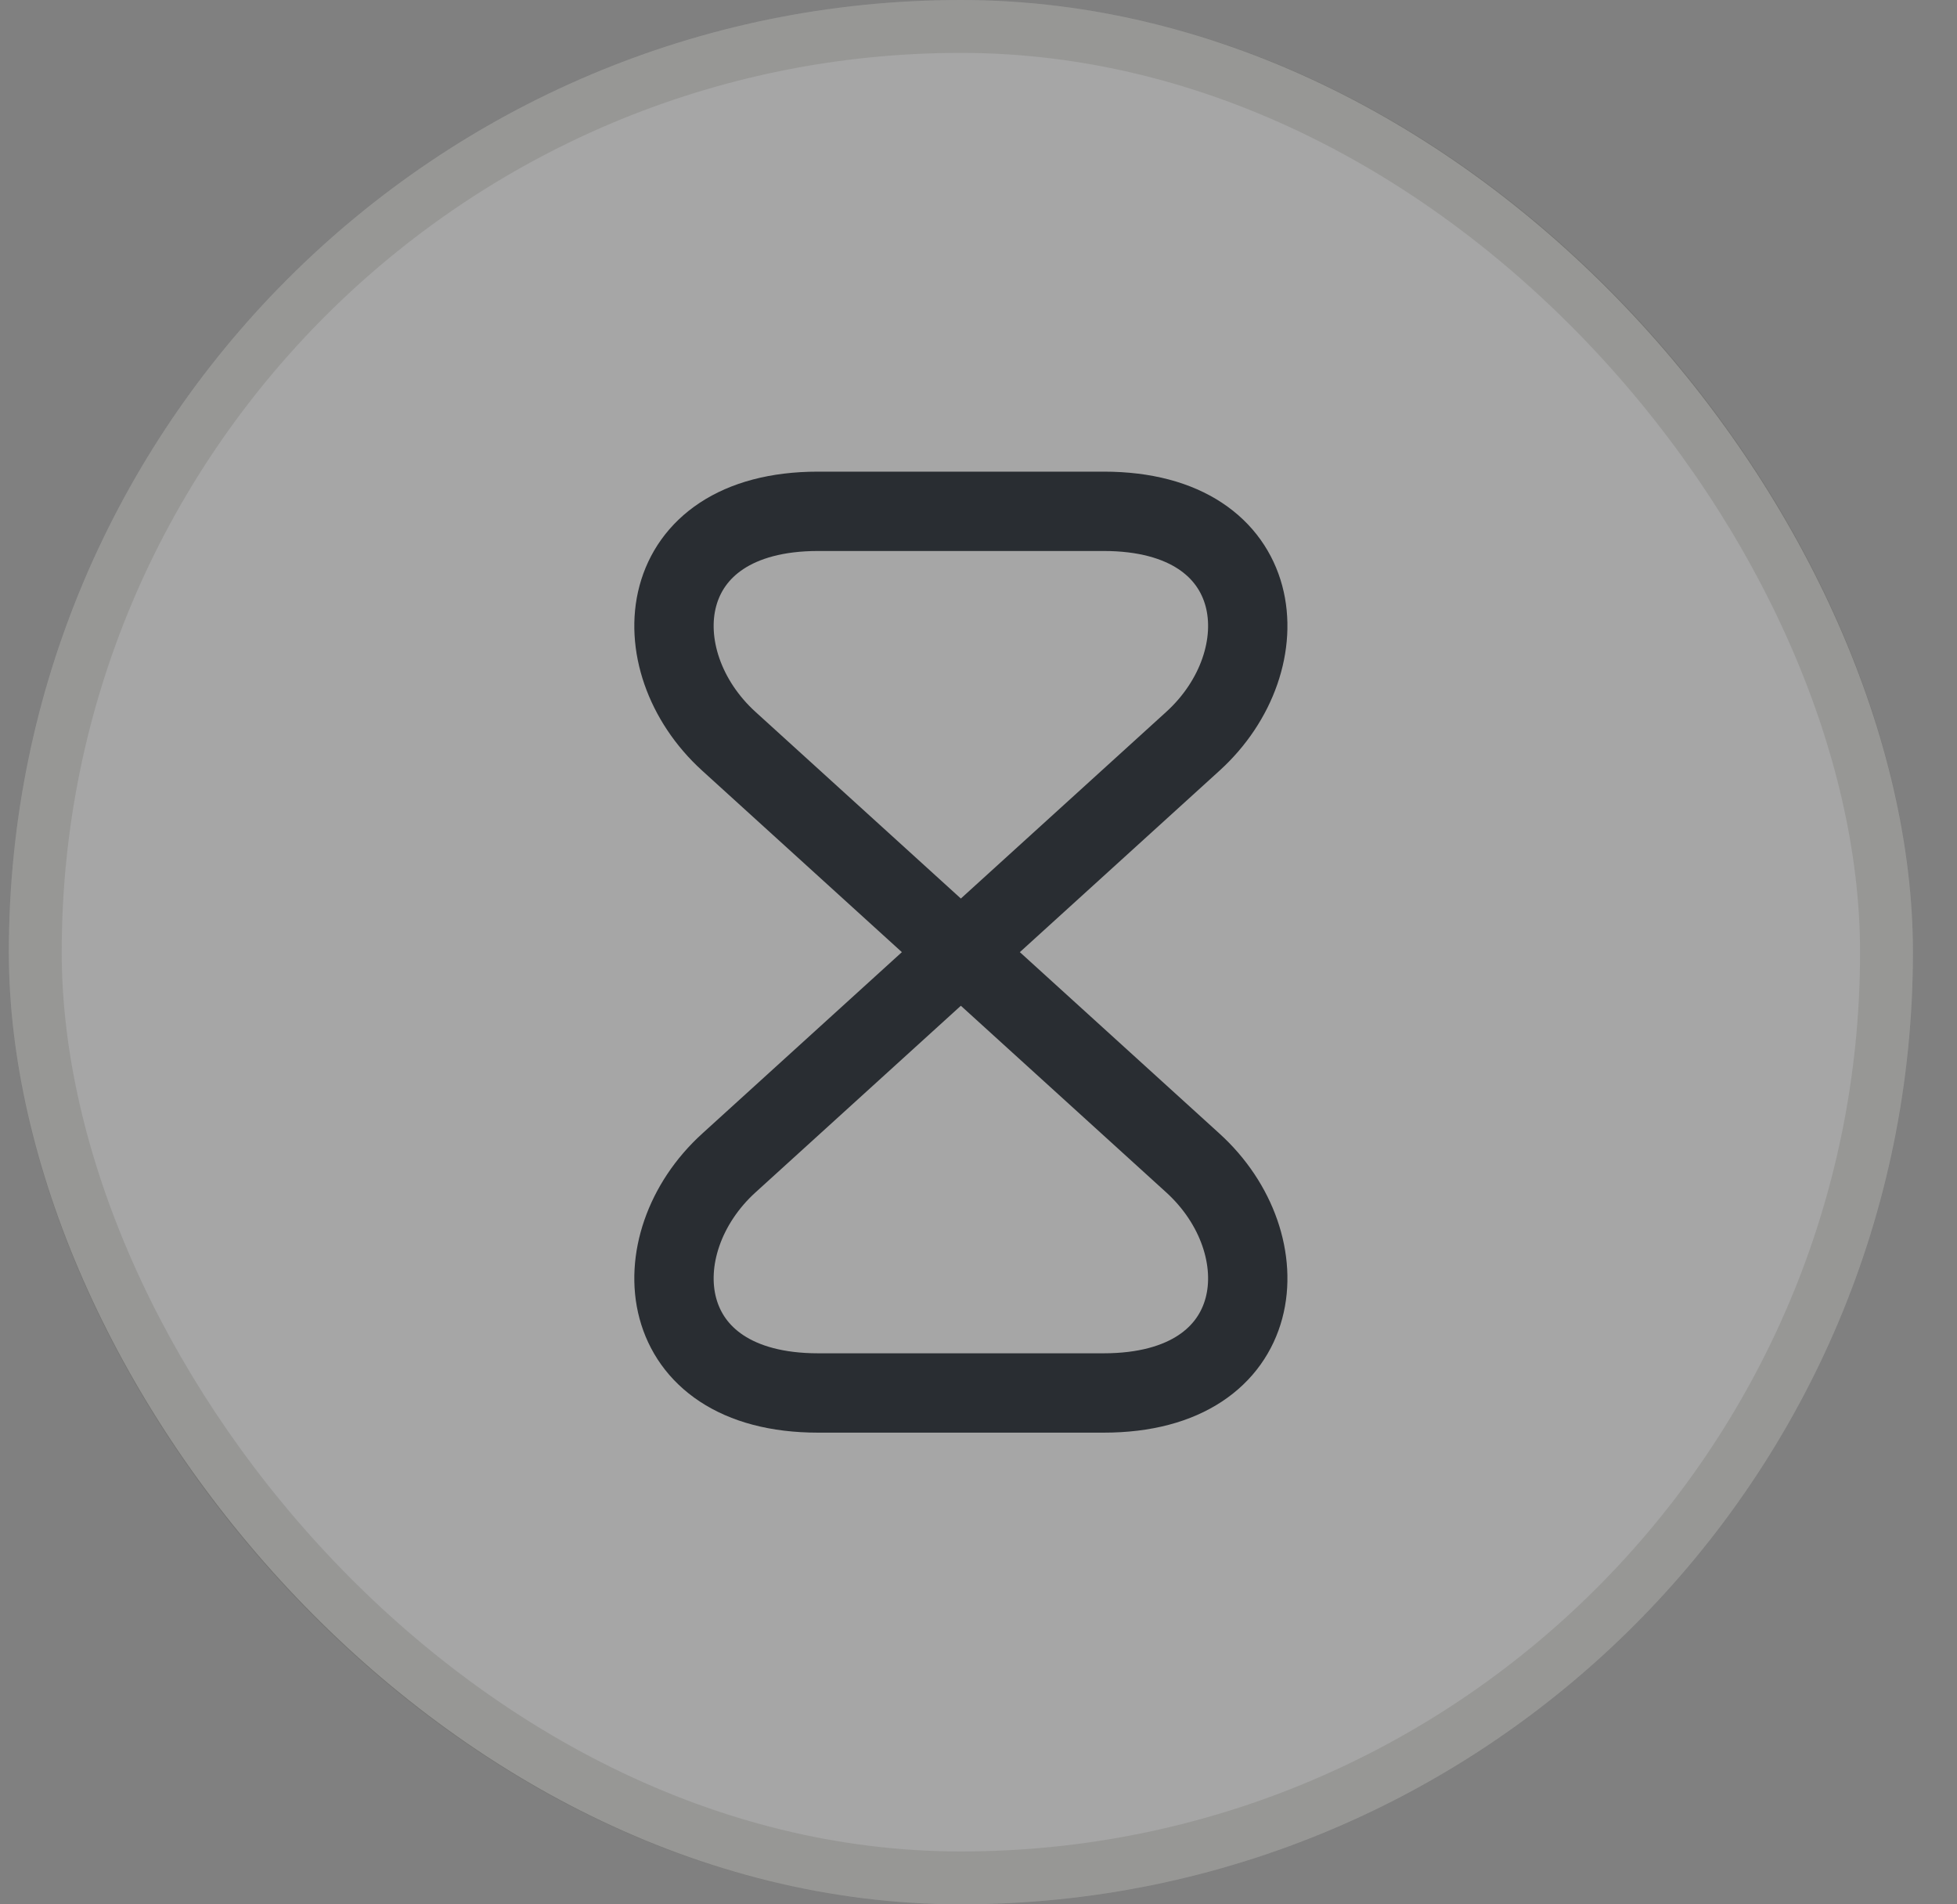
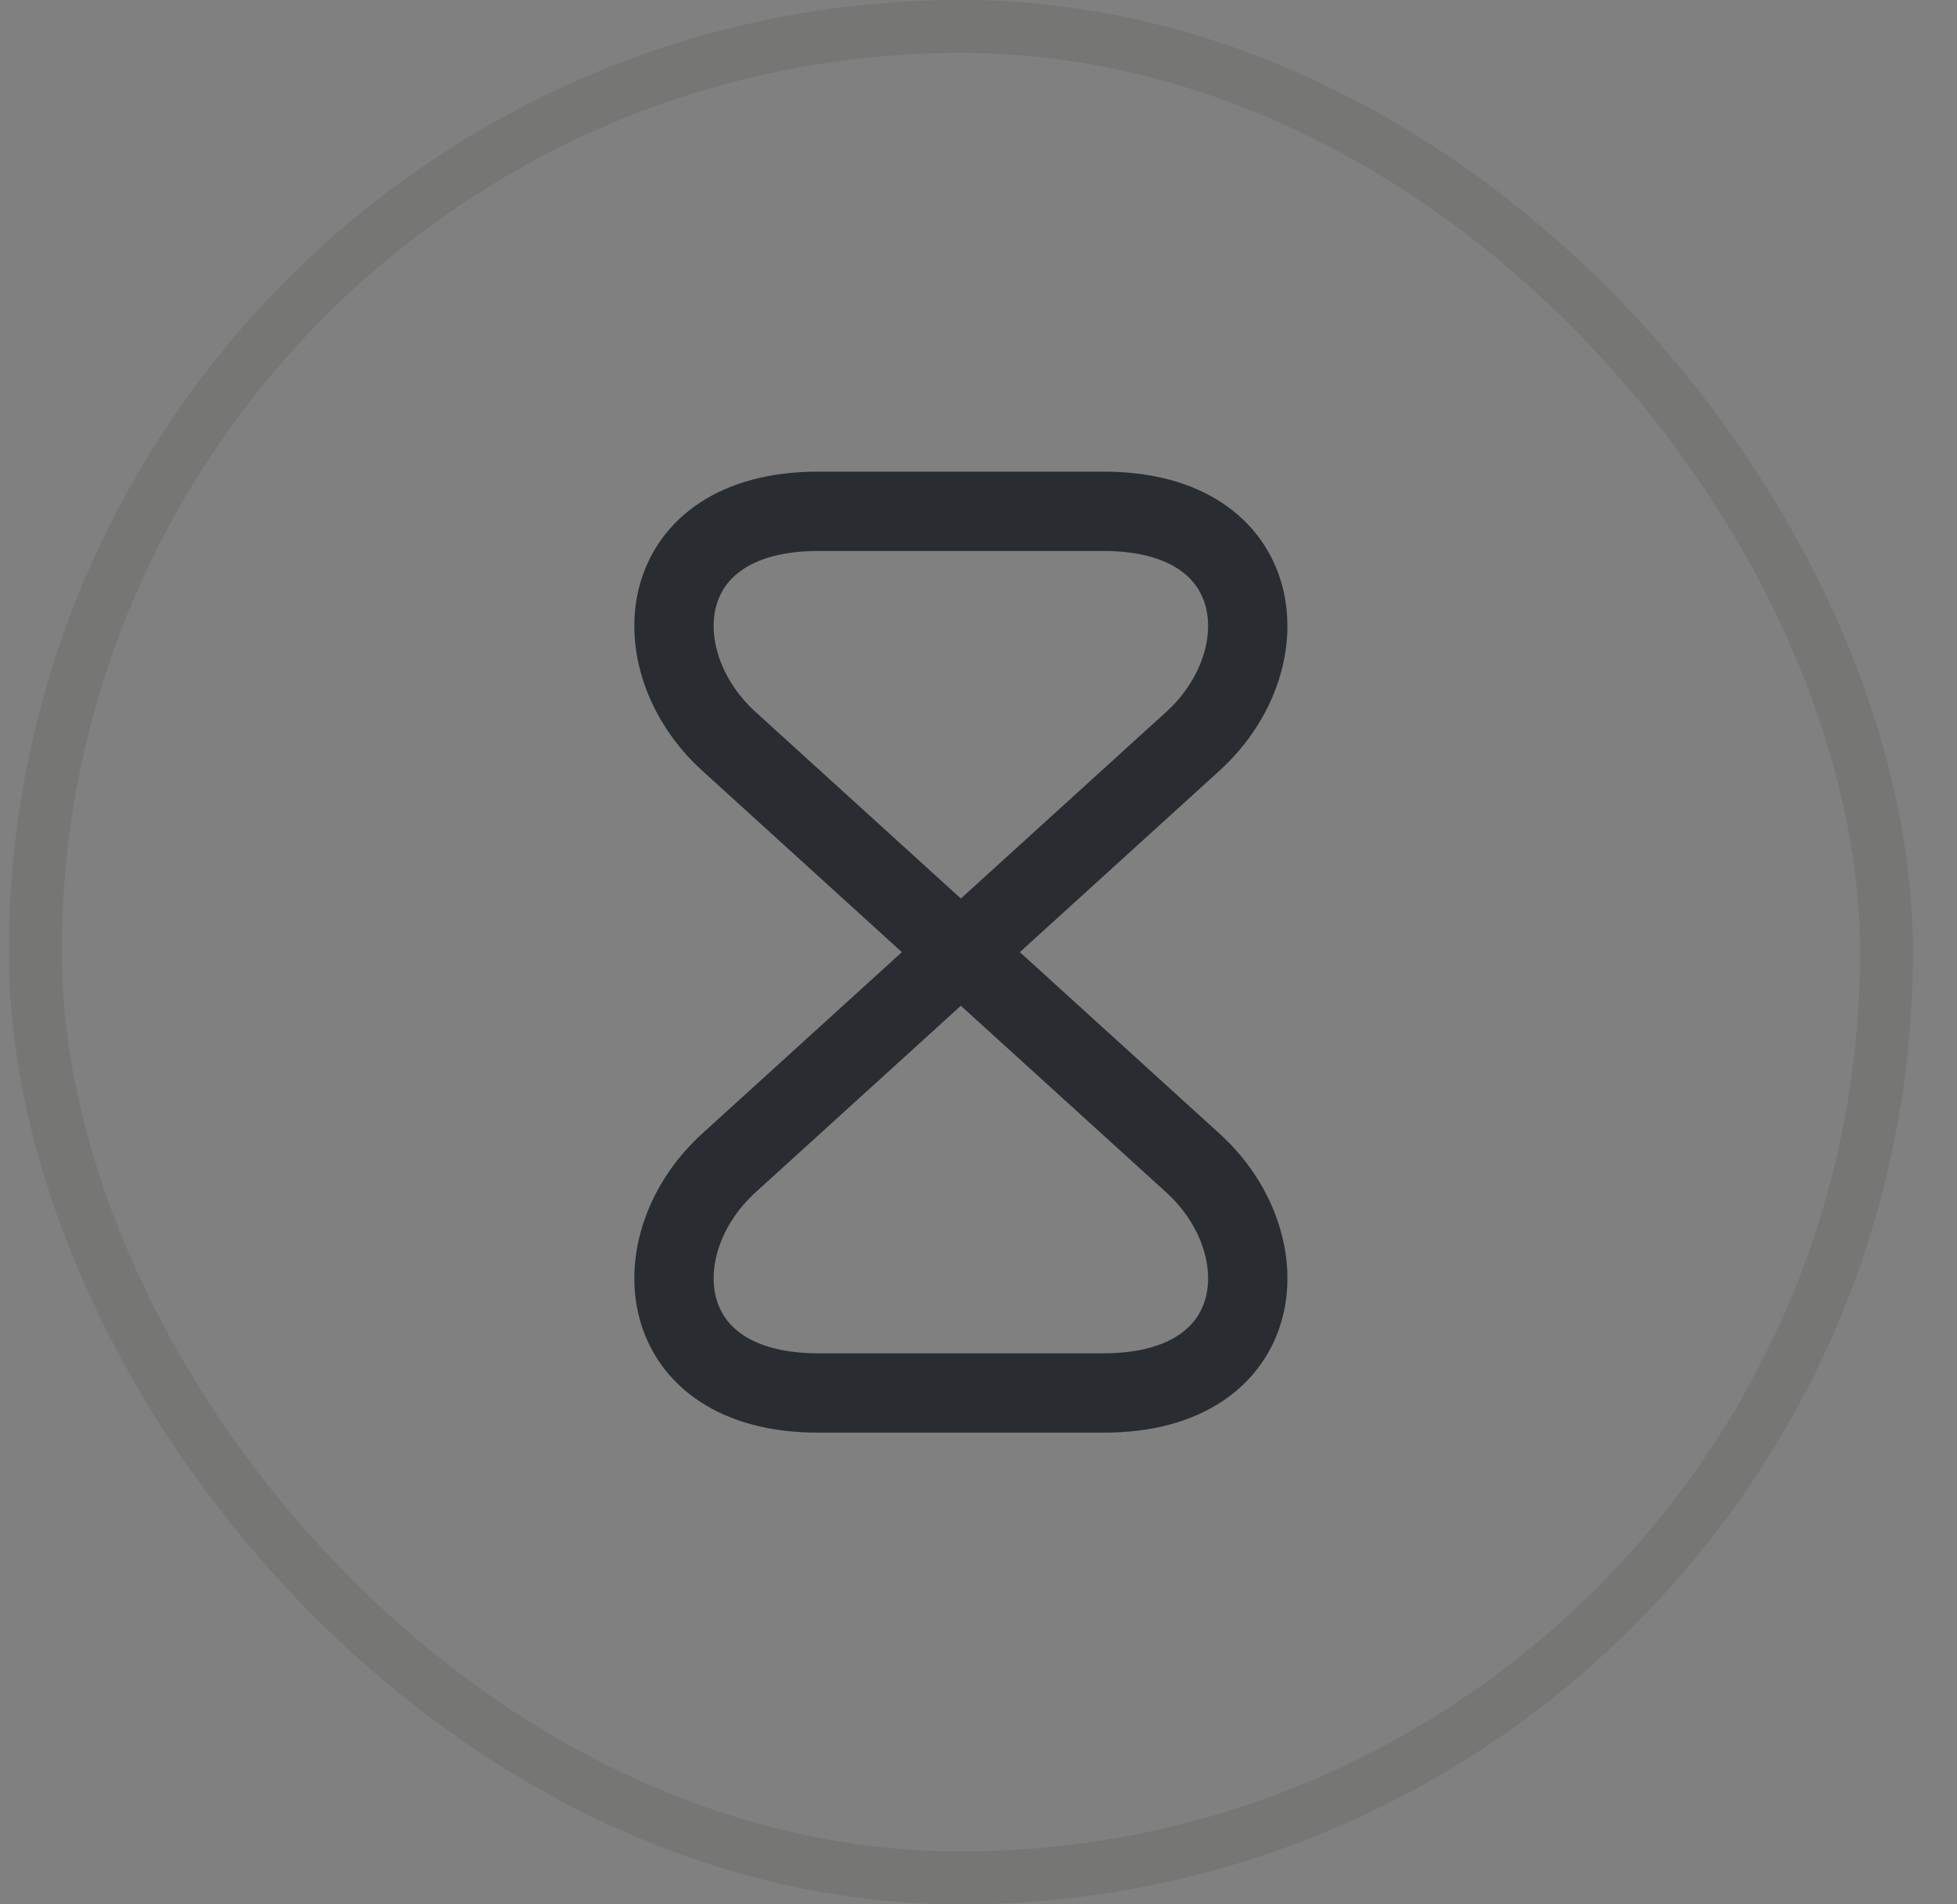
<svg xmlns="http://www.w3.org/2000/svg" width="37" height="36" viewBox="0 0 37 36" fill="none">
  <rect x="0" y="0" width="37" height="36" fill="#808080" stroke="none" />
-   <rect x="0.167" width="36" height="36" rx="18" fill="white" fill-opacity="0.3" />
  <rect x="0.667" y="0.5" width="35" height="35" rx="17.5" stroke="#2E2E1F" stroke-opacity="0.12" />
  <path d="M20.867 9.666H15.467C12.333 9.666 12.092 12.483 13.783 14.016L22.55 21.983C24.242 23.516 24 26.333 20.867 26.333H15.467C12.333 26.333 12.092 23.516 13.783 21.983L22.55 14.016C24.242 12.483 24 9.666 20.867 9.666Z" stroke="#292D32" stroke-width="1.5" stroke-linecap="round" stroke-linejoin="round" />
</svg>